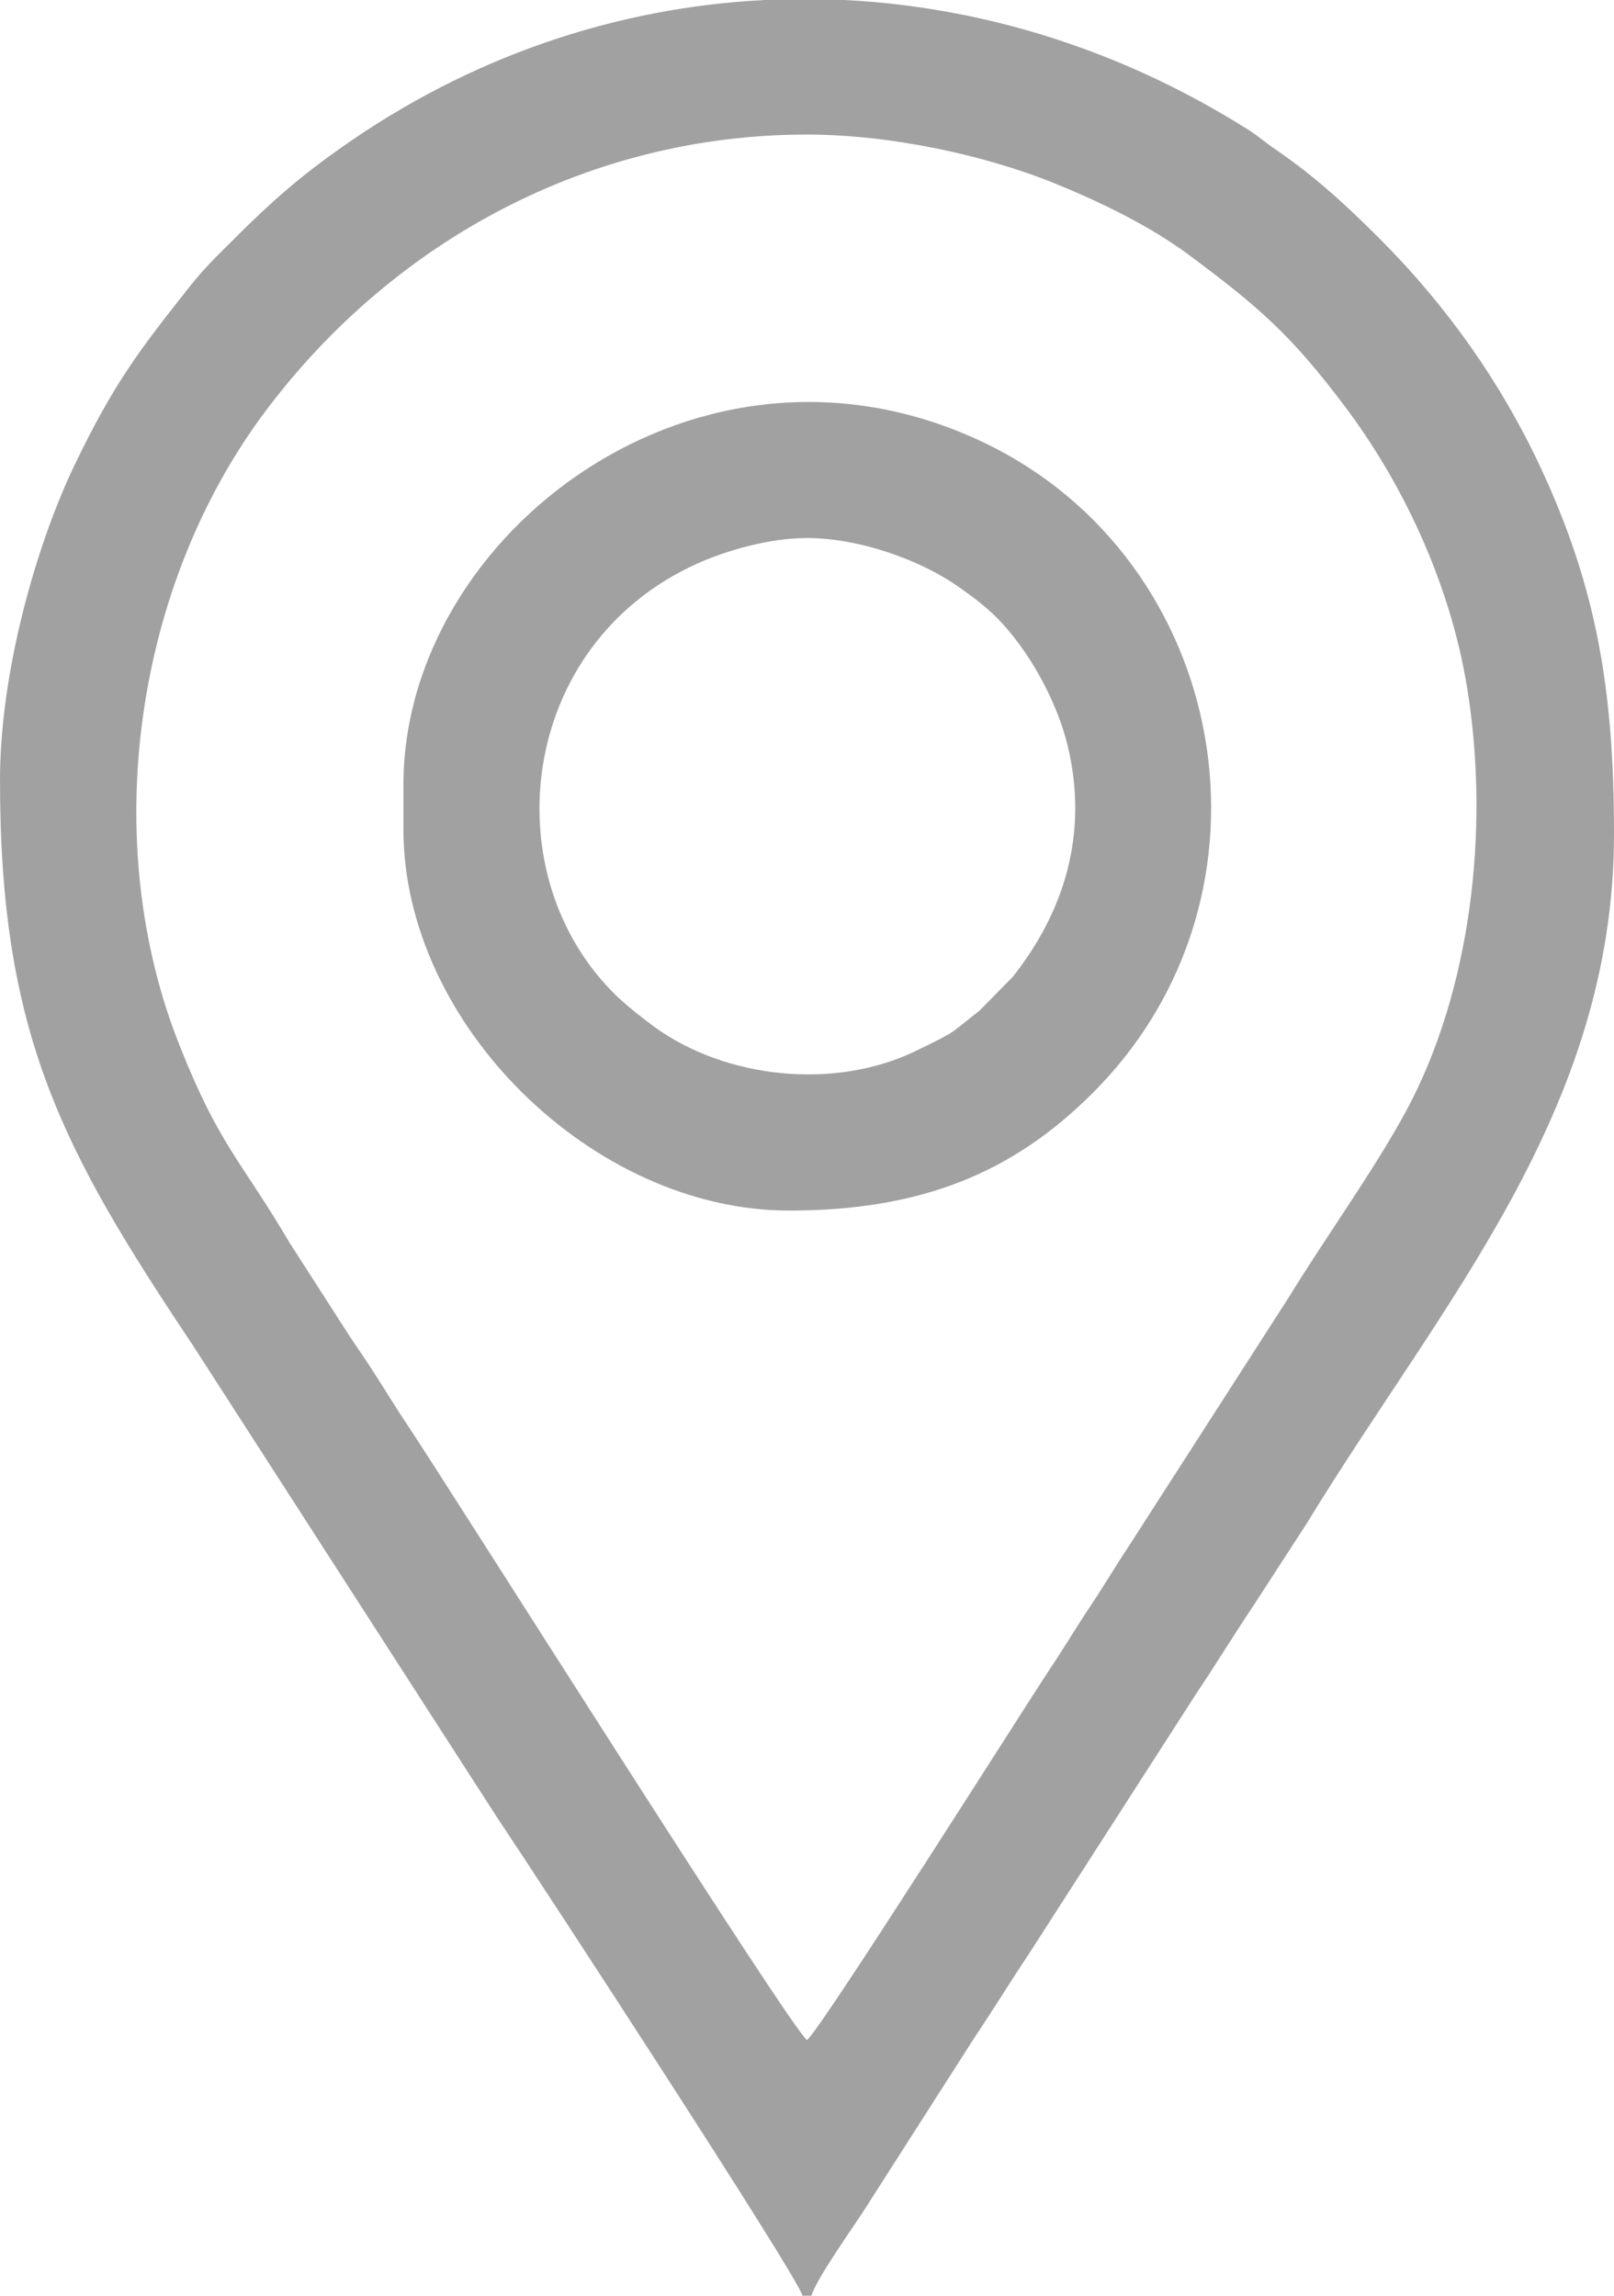
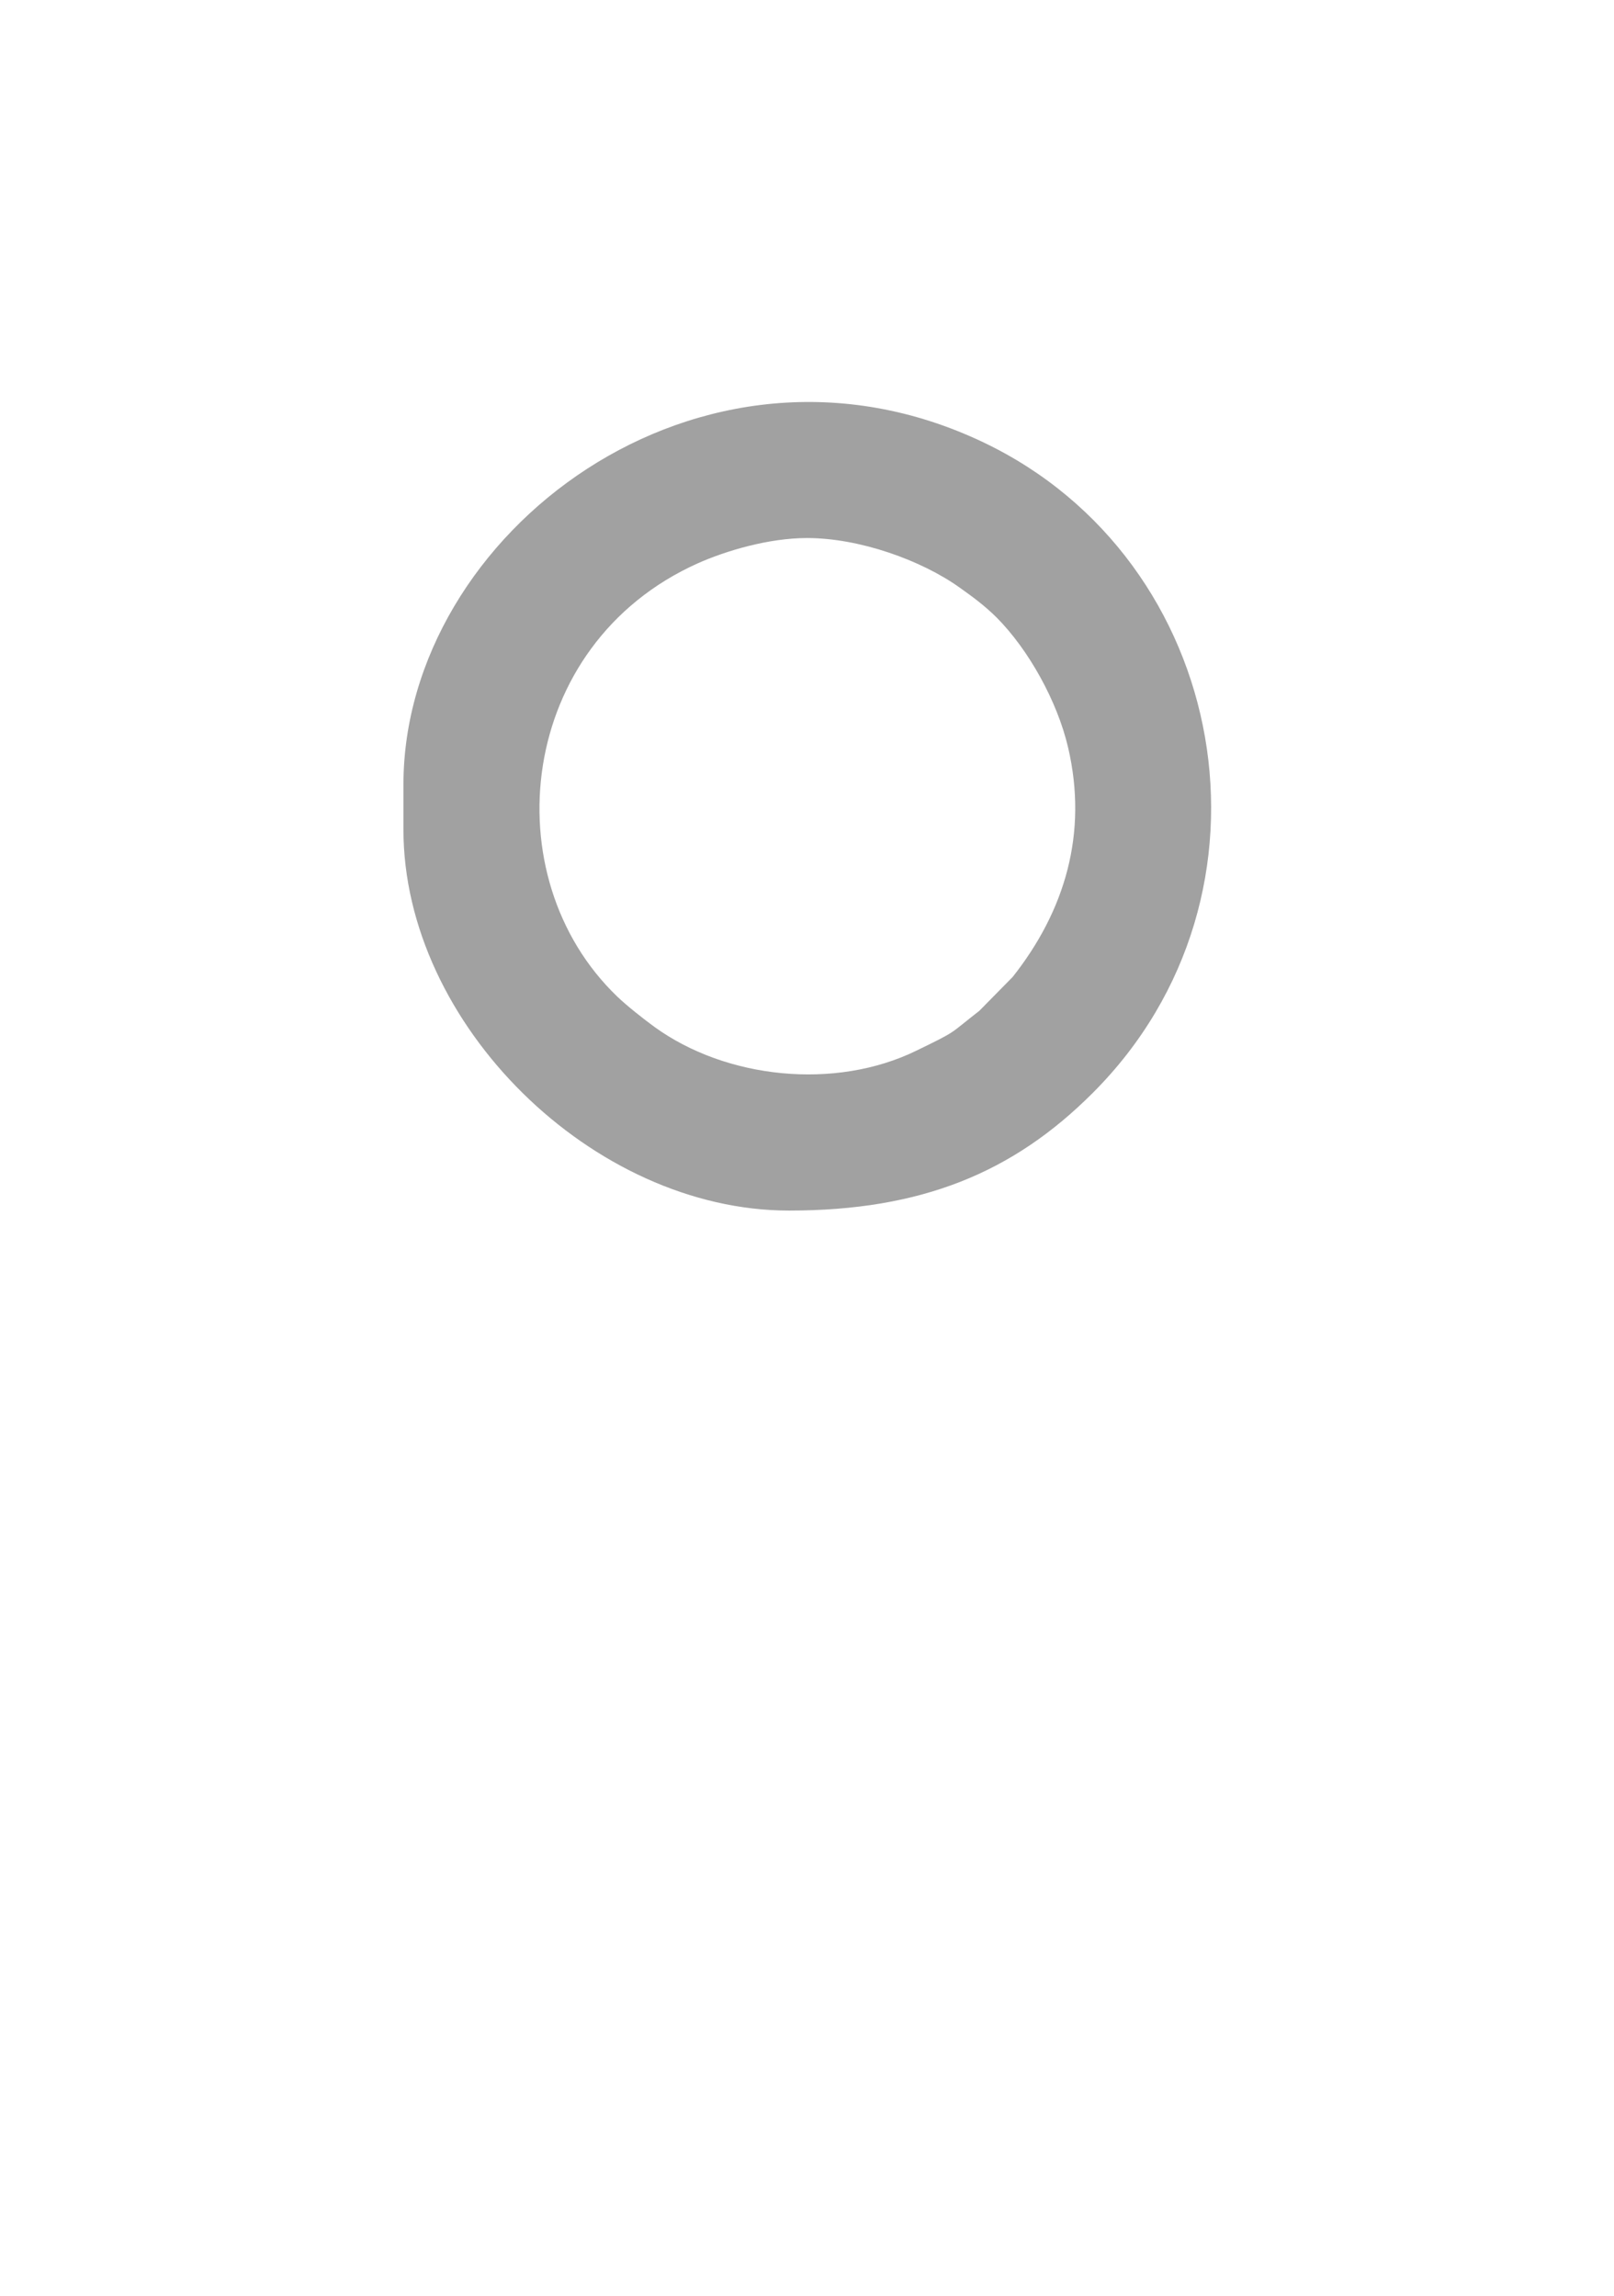
<svg xmlns="http://www.w3.org/2000/svg" xml:space="preserve" width="360px" height="512px" version="1.1" style="shape-rendering:geometricPrecision; text-rendering:geometricPrecision; image-rendering:optimizeQuality; fill-rule:evenodd; clip-rule:evenodd" viewBox="0 0 122.5 174.22">
  <defs>
    <style type="text/css"> .fil0 {fill:#A1A1A1} </style>
  </defs>
  <g id="Layer_x0020_1">
    <g id="_105553224260640">
-       <path class="fil0" d="M61.25 10.21c6.27,0 13.58,1.55 19.01,3.79 3.37,1.38 7.04,3.17 9.97,5.34 5.21,3.88 7.75,6.03 11.9,11.58 4.12,5.48 7.91,13.07 9.24,21.38 1.75,10.9 0.17,23.07 -4.63,31.98 -2.46,4.56 -6.25,9.79 -8.94,14.2l-12.12 18.85c-1.05,1.58 -1.87,2.98 -2.92,4.56 -1.11,1.64 -1.96,3.12 -3.07,4.76 -1.62,2.43 -17.42,27.43 -18.44,28.17 -1.3,-0.95 -27.06,-41.78 -30.28,-46.61 -1.03,-1.53 -1.85,-2.93 -2.93,-4.57 -0.57,-0.87 -0.99,-1.46 -1.5,-2.23l-4.53 -7.05c-3.82,-6.47 -5.36,-7.4 -8.4,-15.07 -6.13,-15.43 -3.45,-34.84 6.61,-48.18 9.72,-12.9 24.57,-20.9 41.03,-20.9zm-3.21 -10.21l6.06 0c10.56,0.53 21.06,3.81 30.57,9.8 0.94,0.59 1.24,0.93 2.17,1.56 3.03,2.08 5.35,4.23 7.88,6.76 5.04,5.04 9.19,10.88 12.22,17.38 4.22,9.06 5.56,16.79 5.56,27.79 0,21.11 -13.16,35.65 -23.28,52.26l-4.15 6.4c-1.54,2.3 -2.77,4.34 -4.29,6.6l-12.52 19.47c-1.46,2.19 -2.76,4.31 -4.29,6.6l-8.36 13.07c-0.83,1.3 -3.7,5.32 -4.02,6.53l-0.68 0c-0.42,-1.57 -20.3,-32.01 -23.21,-36.34l-23.07 -35.8c-9.92,-14.84 -14.63,-23.6 -14.63,-42.87 0,-8.43 2.87,-18.13 5.67,-23.94 2.96,-6.15 4.87,-8.65 8.67,-13.45 1.19,-1.51 2.08,-2.34 3.44,-3.7 2.75,-2.75 4.91,-4.66 8.08,-6.89 9.82,-6.95 20.93,-10.67 32.18,-11.23z" />
      <path class="fil0" d="M61.25 40.83c3.97,0 8.65,1.67 11.57,3.75 1,0.71 1.89,1.36 2.82,2.28 2.42,2.43 4.61,6.35 5.43,9.88 1.51,6.48 -0.23,12.37 -4.21,17.4l-2.53 2.57c-2.36,1.83 -1.58,1.47 -4.79,3.03 -6.15,3 -14.42,2.14 -19.87,-1.81 -0.77,-0.56 -2.07,-1.58 -2.81,-2.29 -9.5,-9.1 -7.62,-26.74 6.1,-32.89 2.13,-0.95 5.38,-1.92 8.29,-1.92zm-30.63 18.72l0 3.4c0,14.79 14.39,28.92 29.27,28.92 10.02,0 16.99,-2.86 23.05,-8.93 15.1,-15.09 10.38,-40.47 -8.3,-49.37 -21.49,-10.24 -44.02,6.91 -44.02,25.98z" />
    </g>
  </g>
</svg>